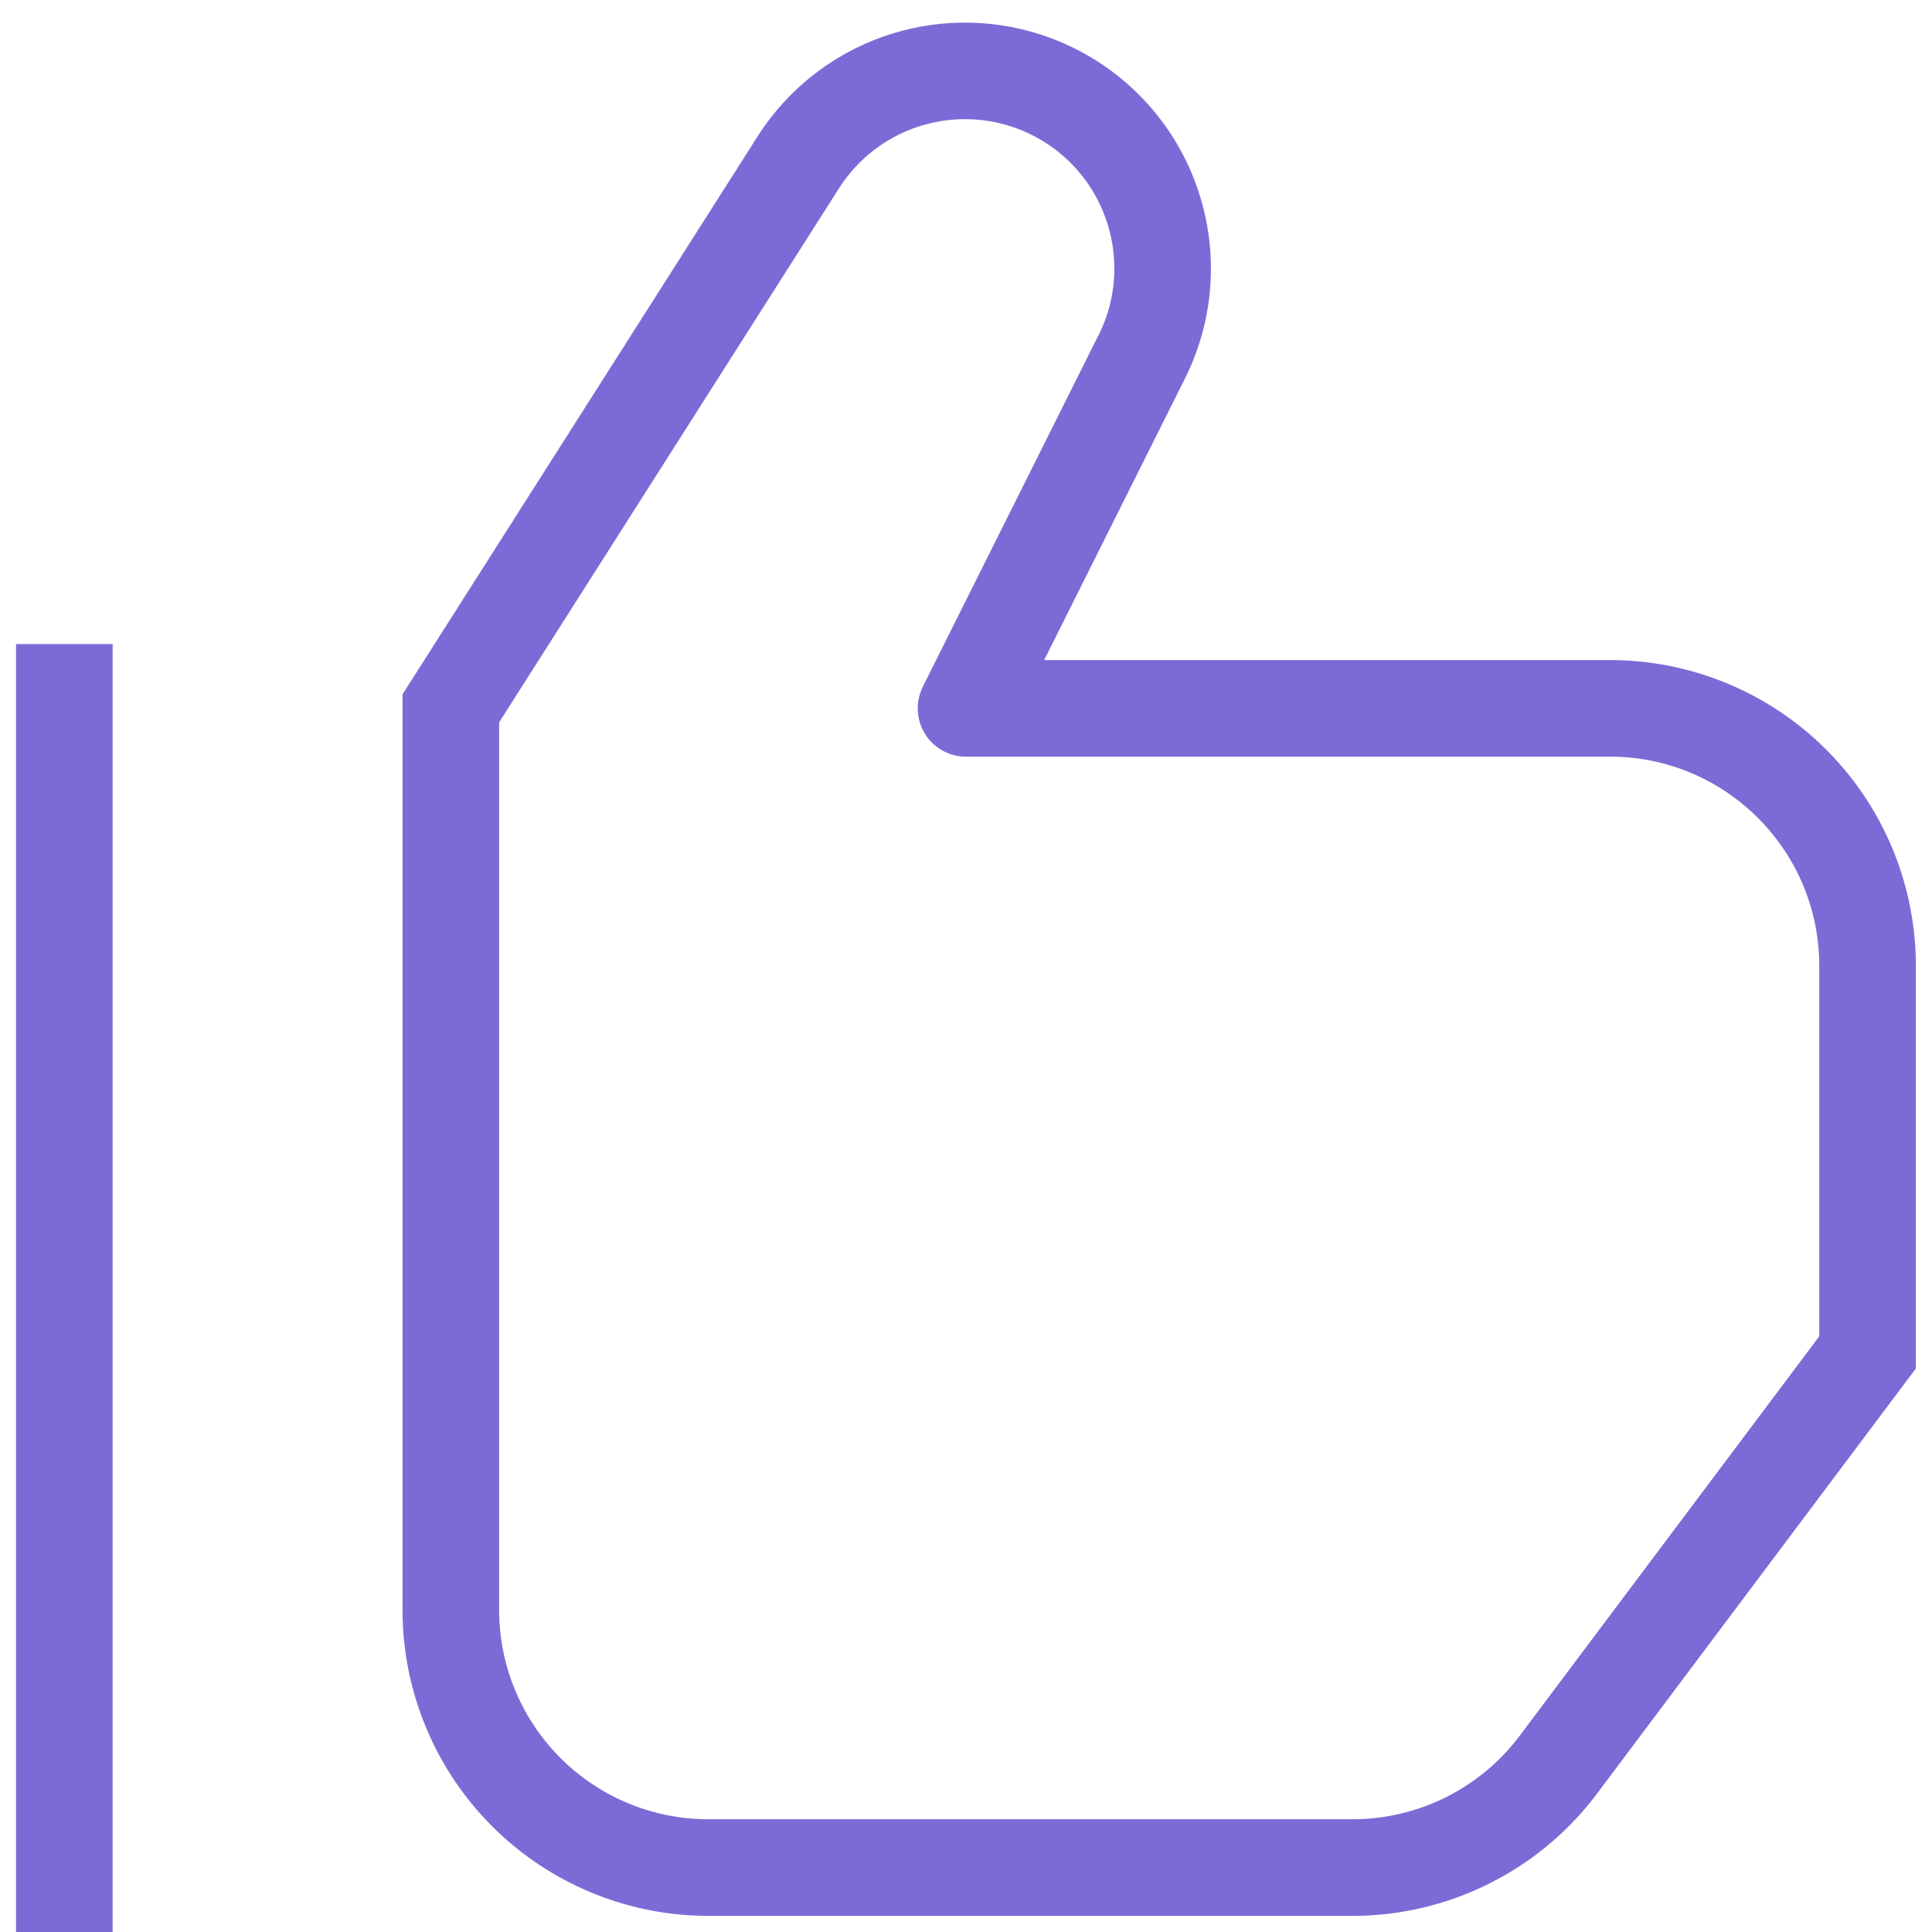
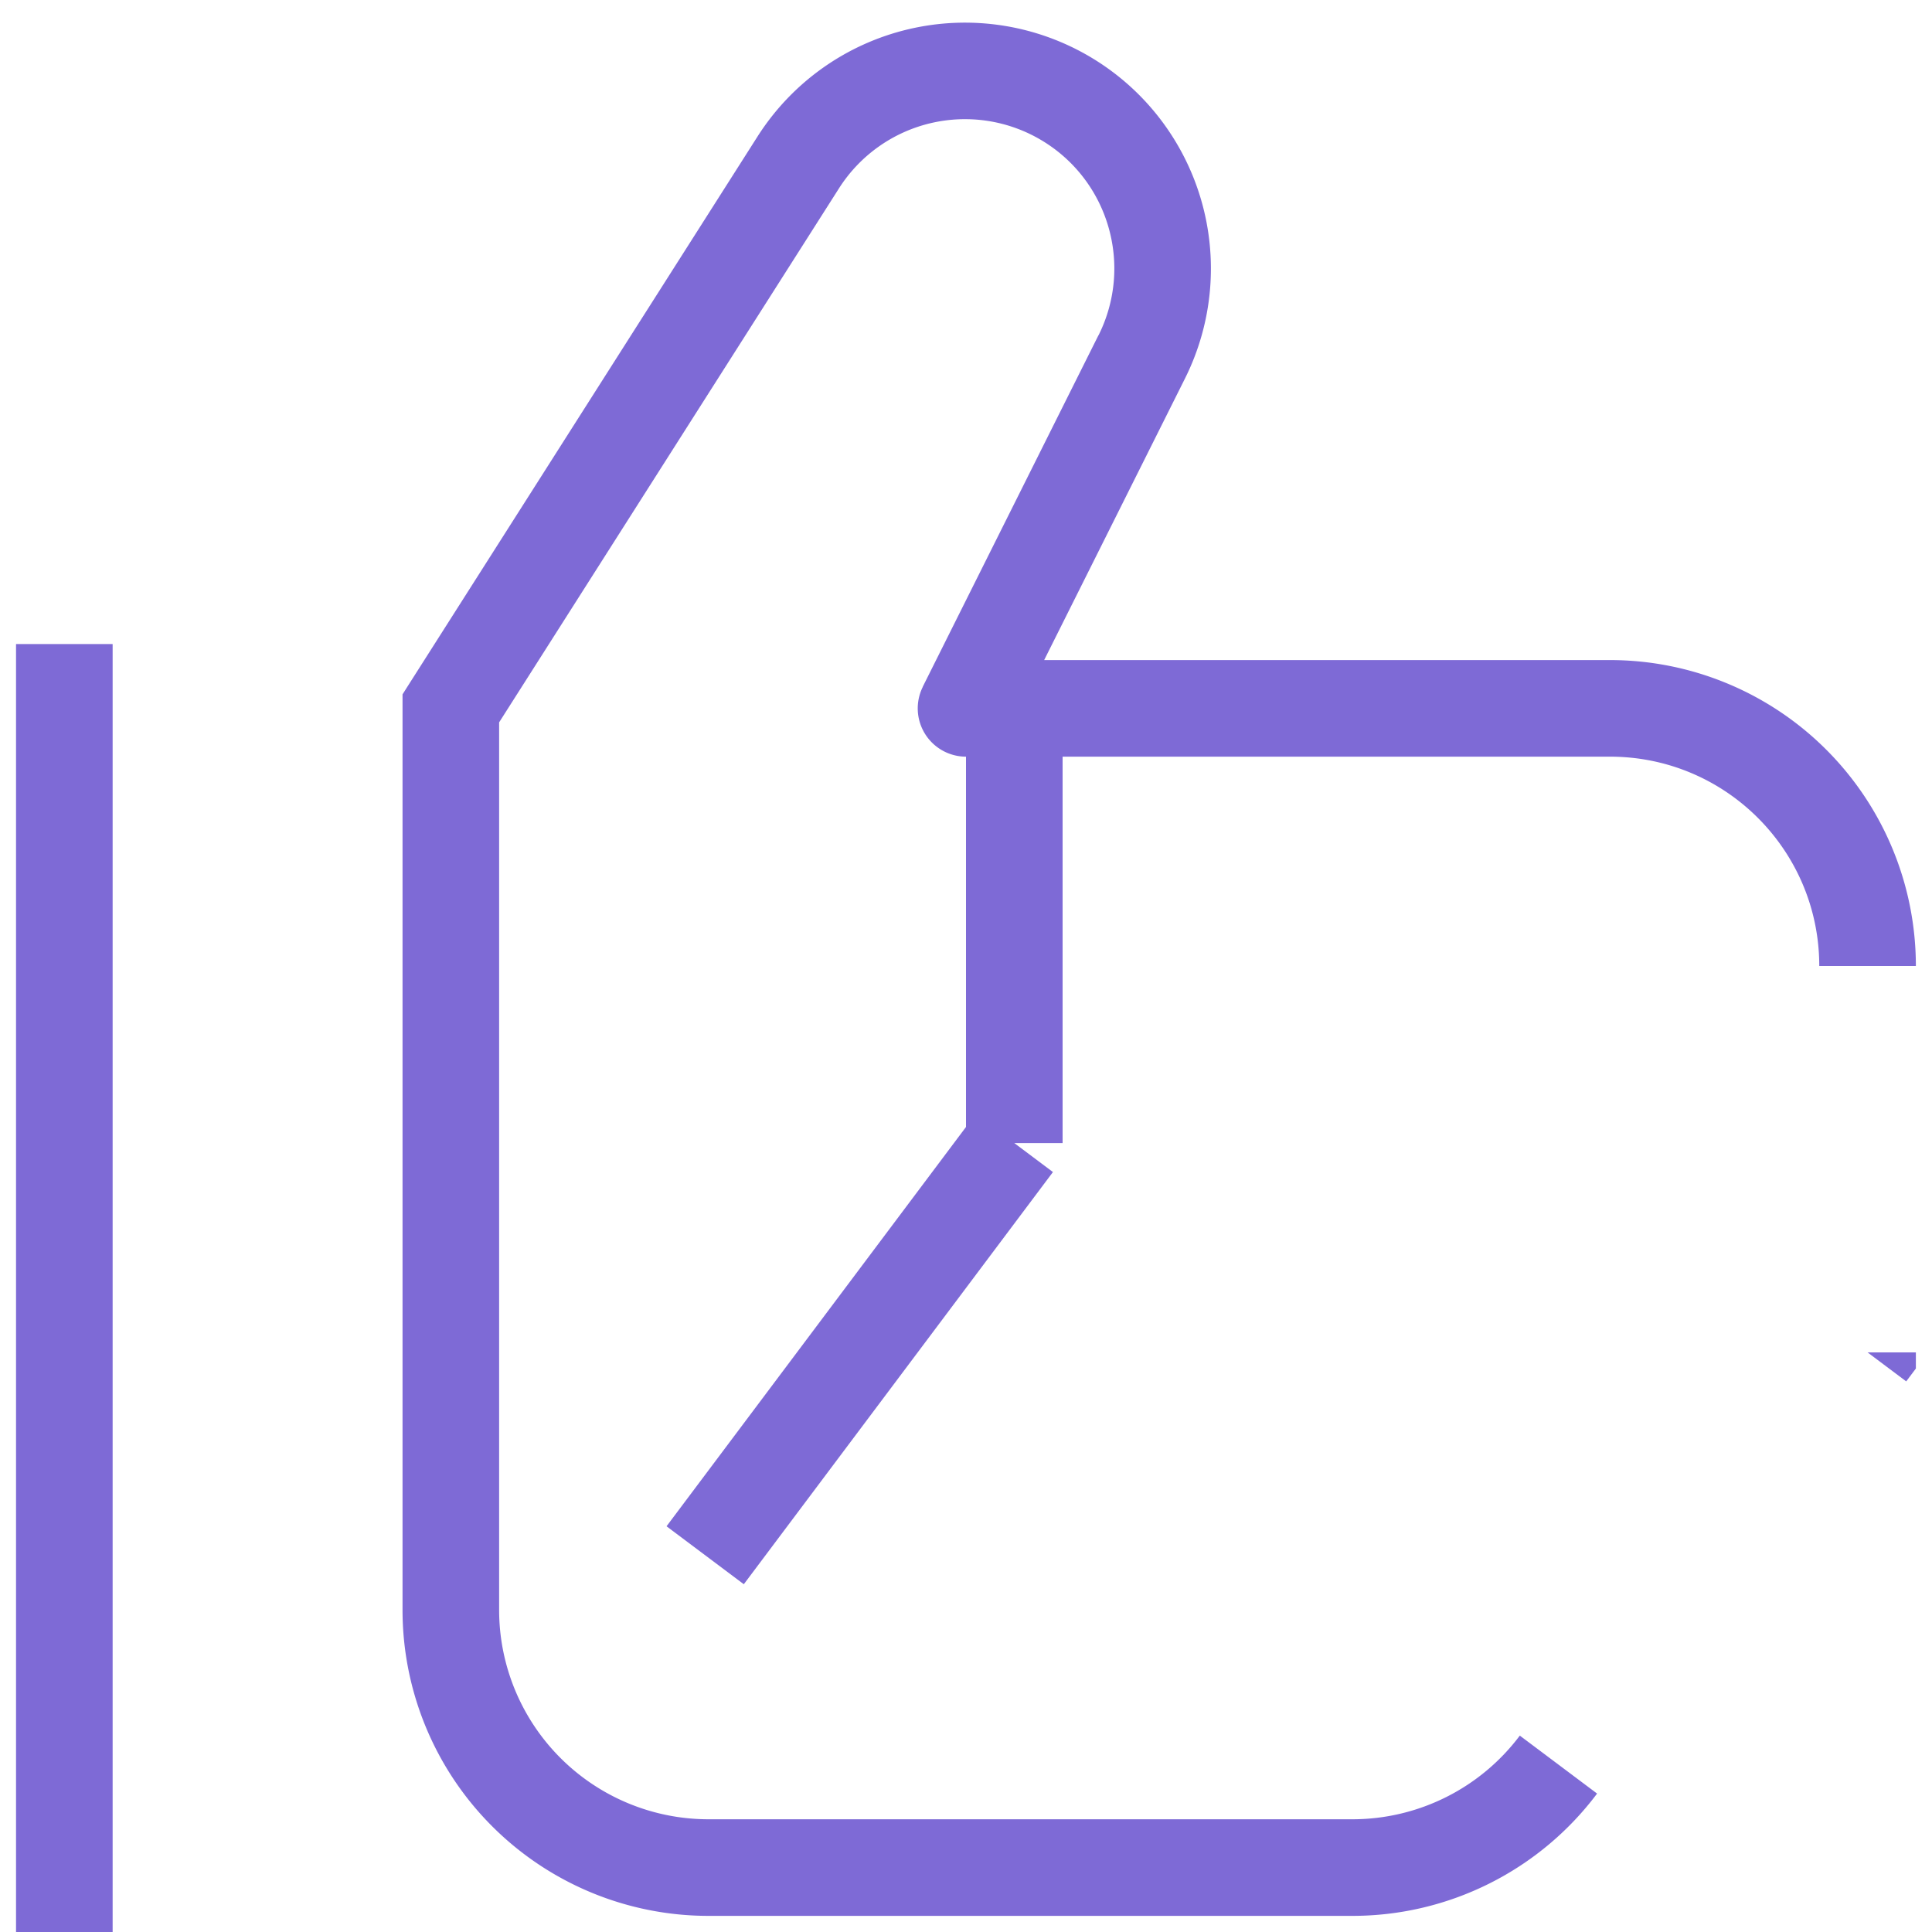
<svg xmlns="http://www.w3.org/2000/svg" width="20" height="20" fill="none">
-   <path d="M4.667 7.333l-.422-.268-.078.123v.145h.5zm3.597-5.652l.421.269-.421-.269zm3.556 2.014l-.448-.224.447.224zM10 7.333l-.447-.223a.5.5 0 00.447.723v-.5zM19.333 14l.4.3.1-.133V14h-.5zm-3.2 4.267l.4.3-.4-.3zm-5.09-17.242l.256-.428-.257.428zM.166 6.667V20h1V6.667h-1zm4.922.935L8.685 1.95l-.843-.537-3.597 5.652.844.537zm6.283-4.131L9.552 7.11l.895.447 1.82-3.639-.895-.447zM10 7.833h6.667v-1H10v1zM18.833 10v4h1v-4h-1zm.1 3.7l-3.2 4.267.8.6 3.2-4.267-.8-.6zM14 18.833H7.333v1H14v-1zm-8.833-2.166V7.333h-1v9.334h1zm11.5-8.834c1.196 0 2.166.97 2.166 2.167h1a3.167 3.167 0 00-3.166-3.167v1zm-9.334 11a2.167 2.167 0 01-2.166-2.166h-1a3.167 3.167 0 003.166 3.166v-1zm3.452-17.379c.693.416.948 1.294.587 2.017l.895.447a2.546 2.546 0 00-.968-3.321l-.514.857zm4.948 16.513a2.167 2.167 0 01-1.733.866v1c.997 0 1.935-.469 2.533-1.266l-.8-.6zM8.685 1.95a1.546 1.546 0 012.1-.496l.514-.857a2.546 2.546 0 00-3.457.816l.843.537z" fill="#7e6ad6" class="melticon-icon" />
+   <path d="M4.667 7.333l-.422-.268-.078.123v.145h.5zm3.597-5.652l.421.269-.421-.269zm3.556 2.014l-.448-.224.447.224zM10 7.333l-.447-.223a.5.5 0 00.447.723v-.5zM19.333 14l.4.3.1-.133V14h-.5zm-3.2 4.267l.4.3-.4-.3zm-5.09-17.242l.256-.428-.257.428zM.166 6.667V20h1V6.667h-1zm4.922.935L8.685 1.95l-.843-.537-3.597 5.652.844.537zm6.283-4.131L9.552 7.11l.895.447 1.82-3.639-.895-.447zM10 7.833h6.667v-1H10v1zv4h1v-4h-1zm.1 3.7l-3.2 4.267.8.6 3.2-4.267-.8-.6zM14 18.833H7.333v1H14v-1zm-8.833-2.166V7.333h-1v9.334h1zm11.5-8.834c1.196 0 2.166.97 2.166 2.167h1a3.167 3.167 0 00-3.166-3.167v1zm-9.334 11a2.167 2.167 0 01-2.166-2.166h-1a3.167 3.167 0 003.166 3.166v-1zm3.452-17.379c.693.416.948 1.294.587 2.017l.895.447a2.546 2.546 0 00-.968-3.321l-.514.857zm4.948 16.513a2.167 2.167 0 01-1.733.866v1c.997 0 1.935-.469 2.533-1.266l-.8-.6zM8.685 1.95a1.546 1.546 0 012.1-.496l.514-.857a2.546 2.546 0 00-3.457.816l.843.537z" fill="#7e6ad6" class="melticon-icon" />
</svg>